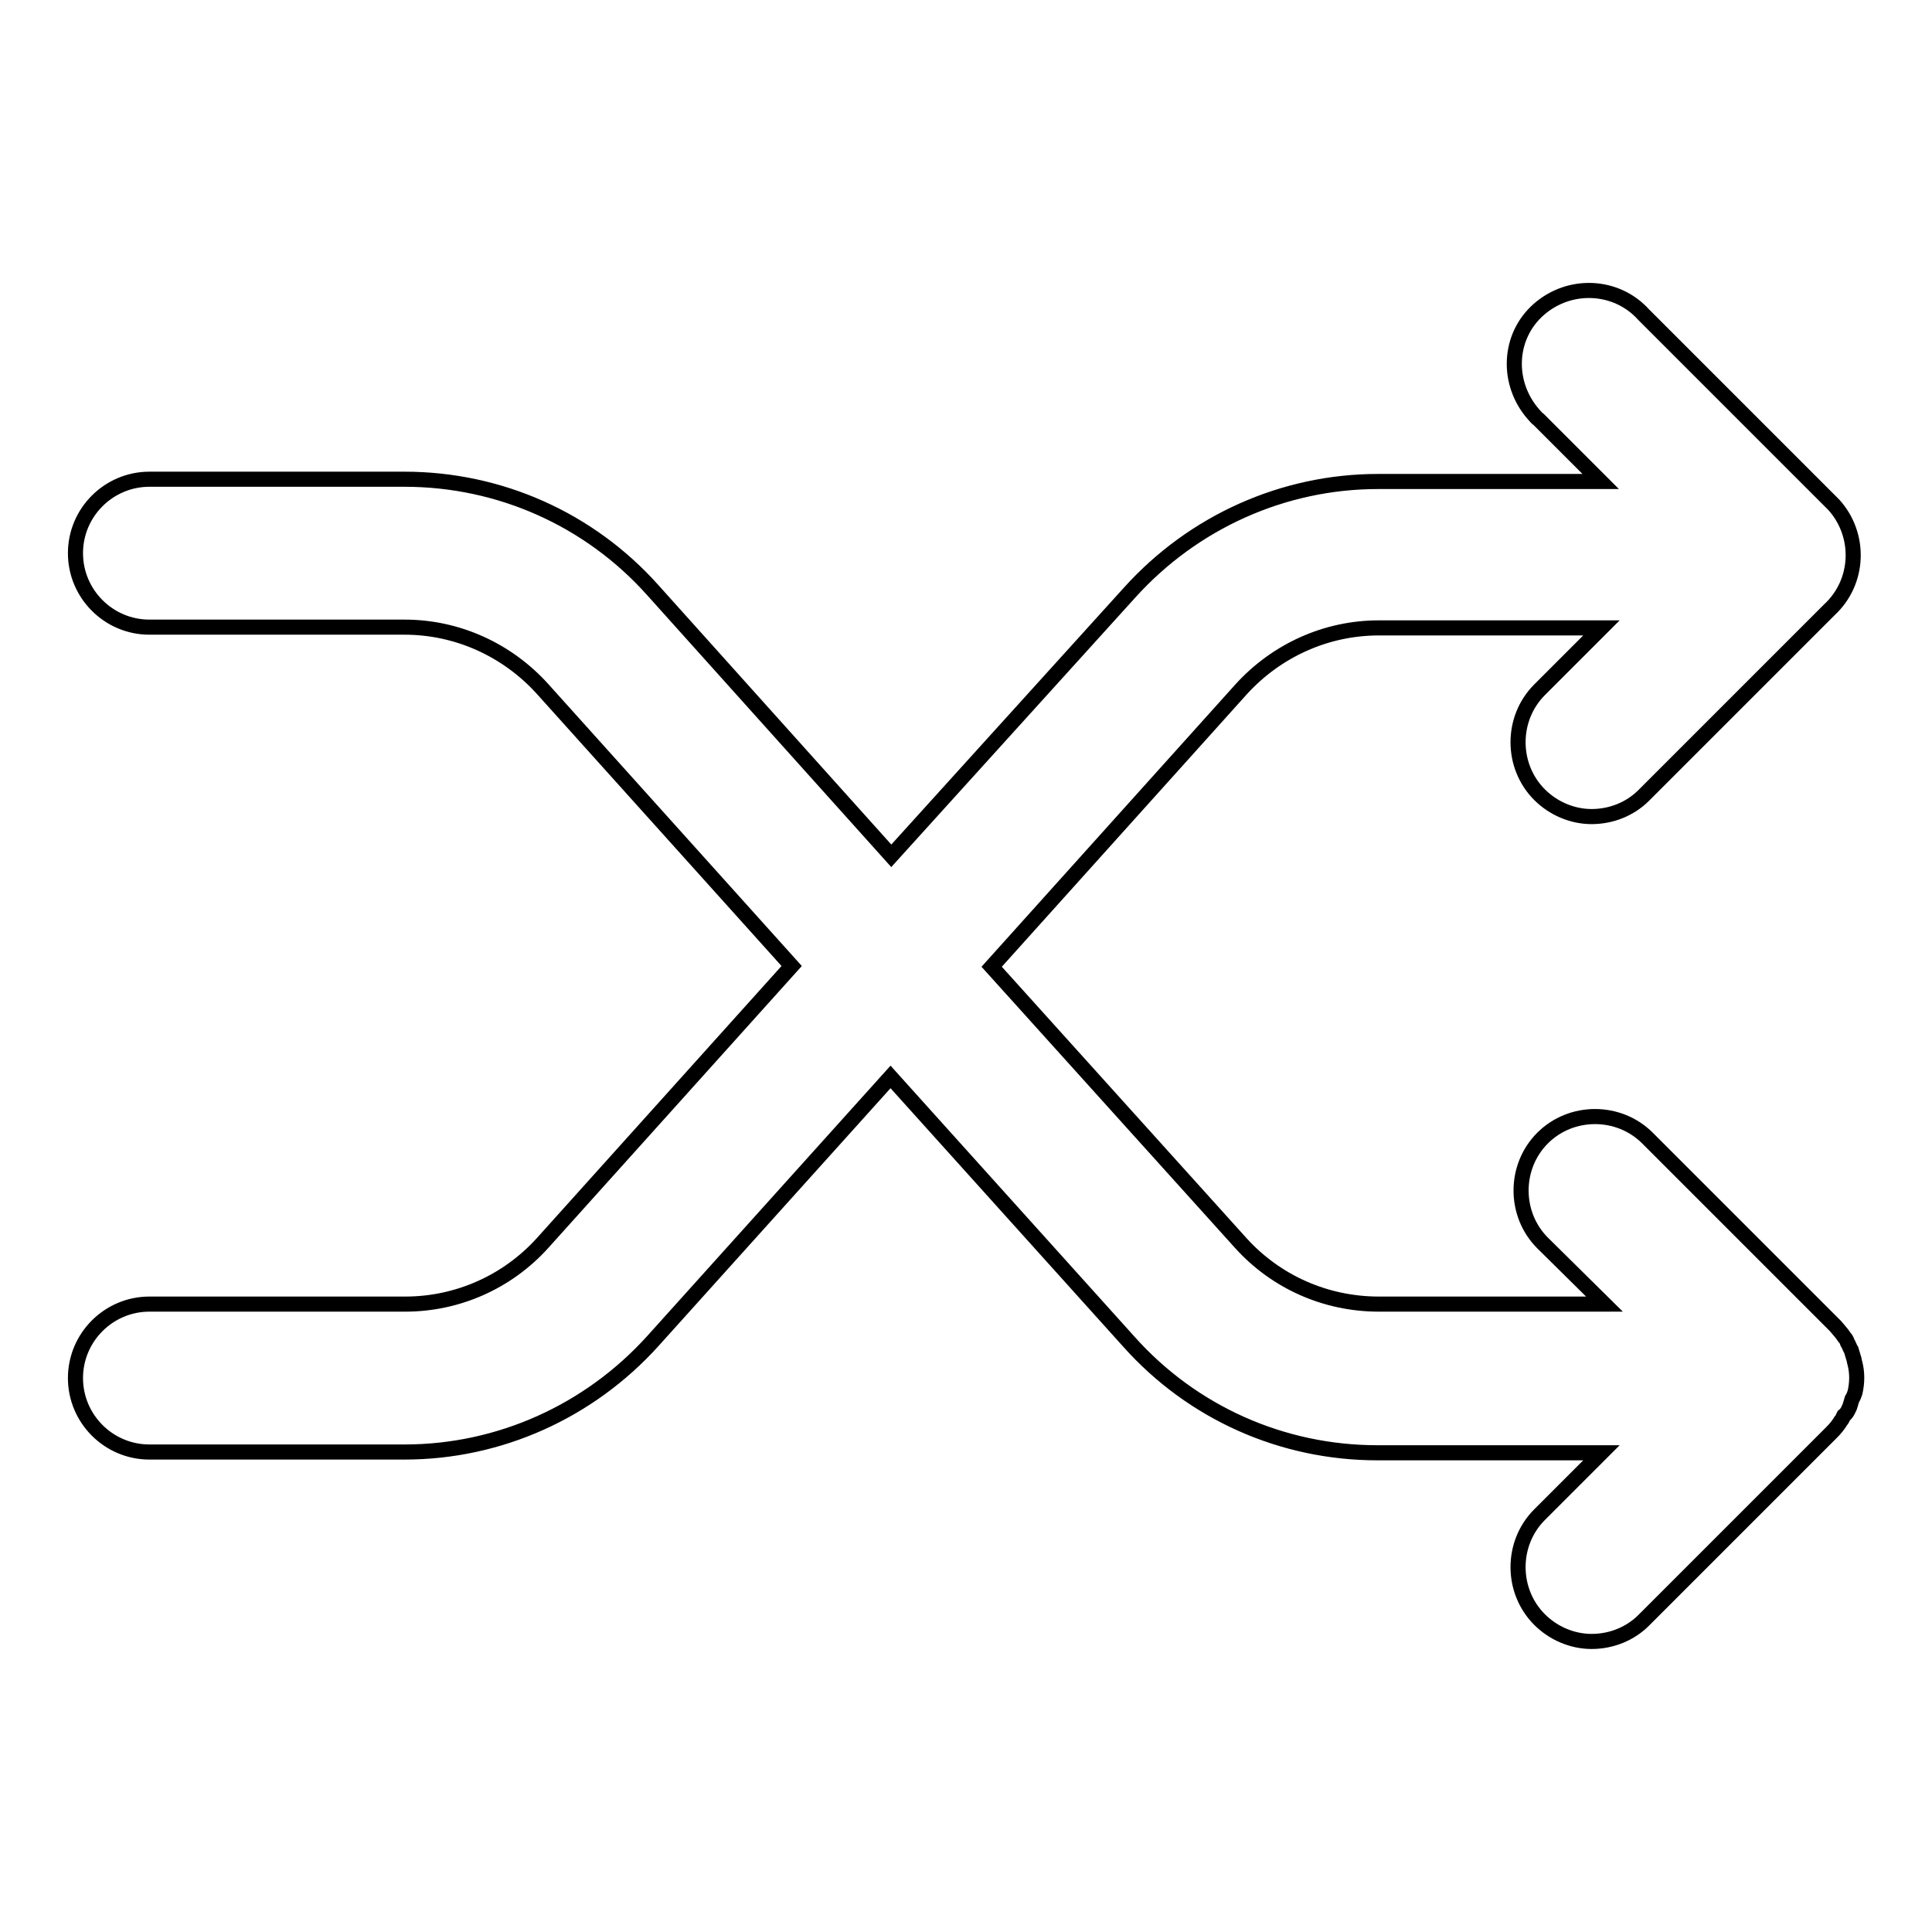
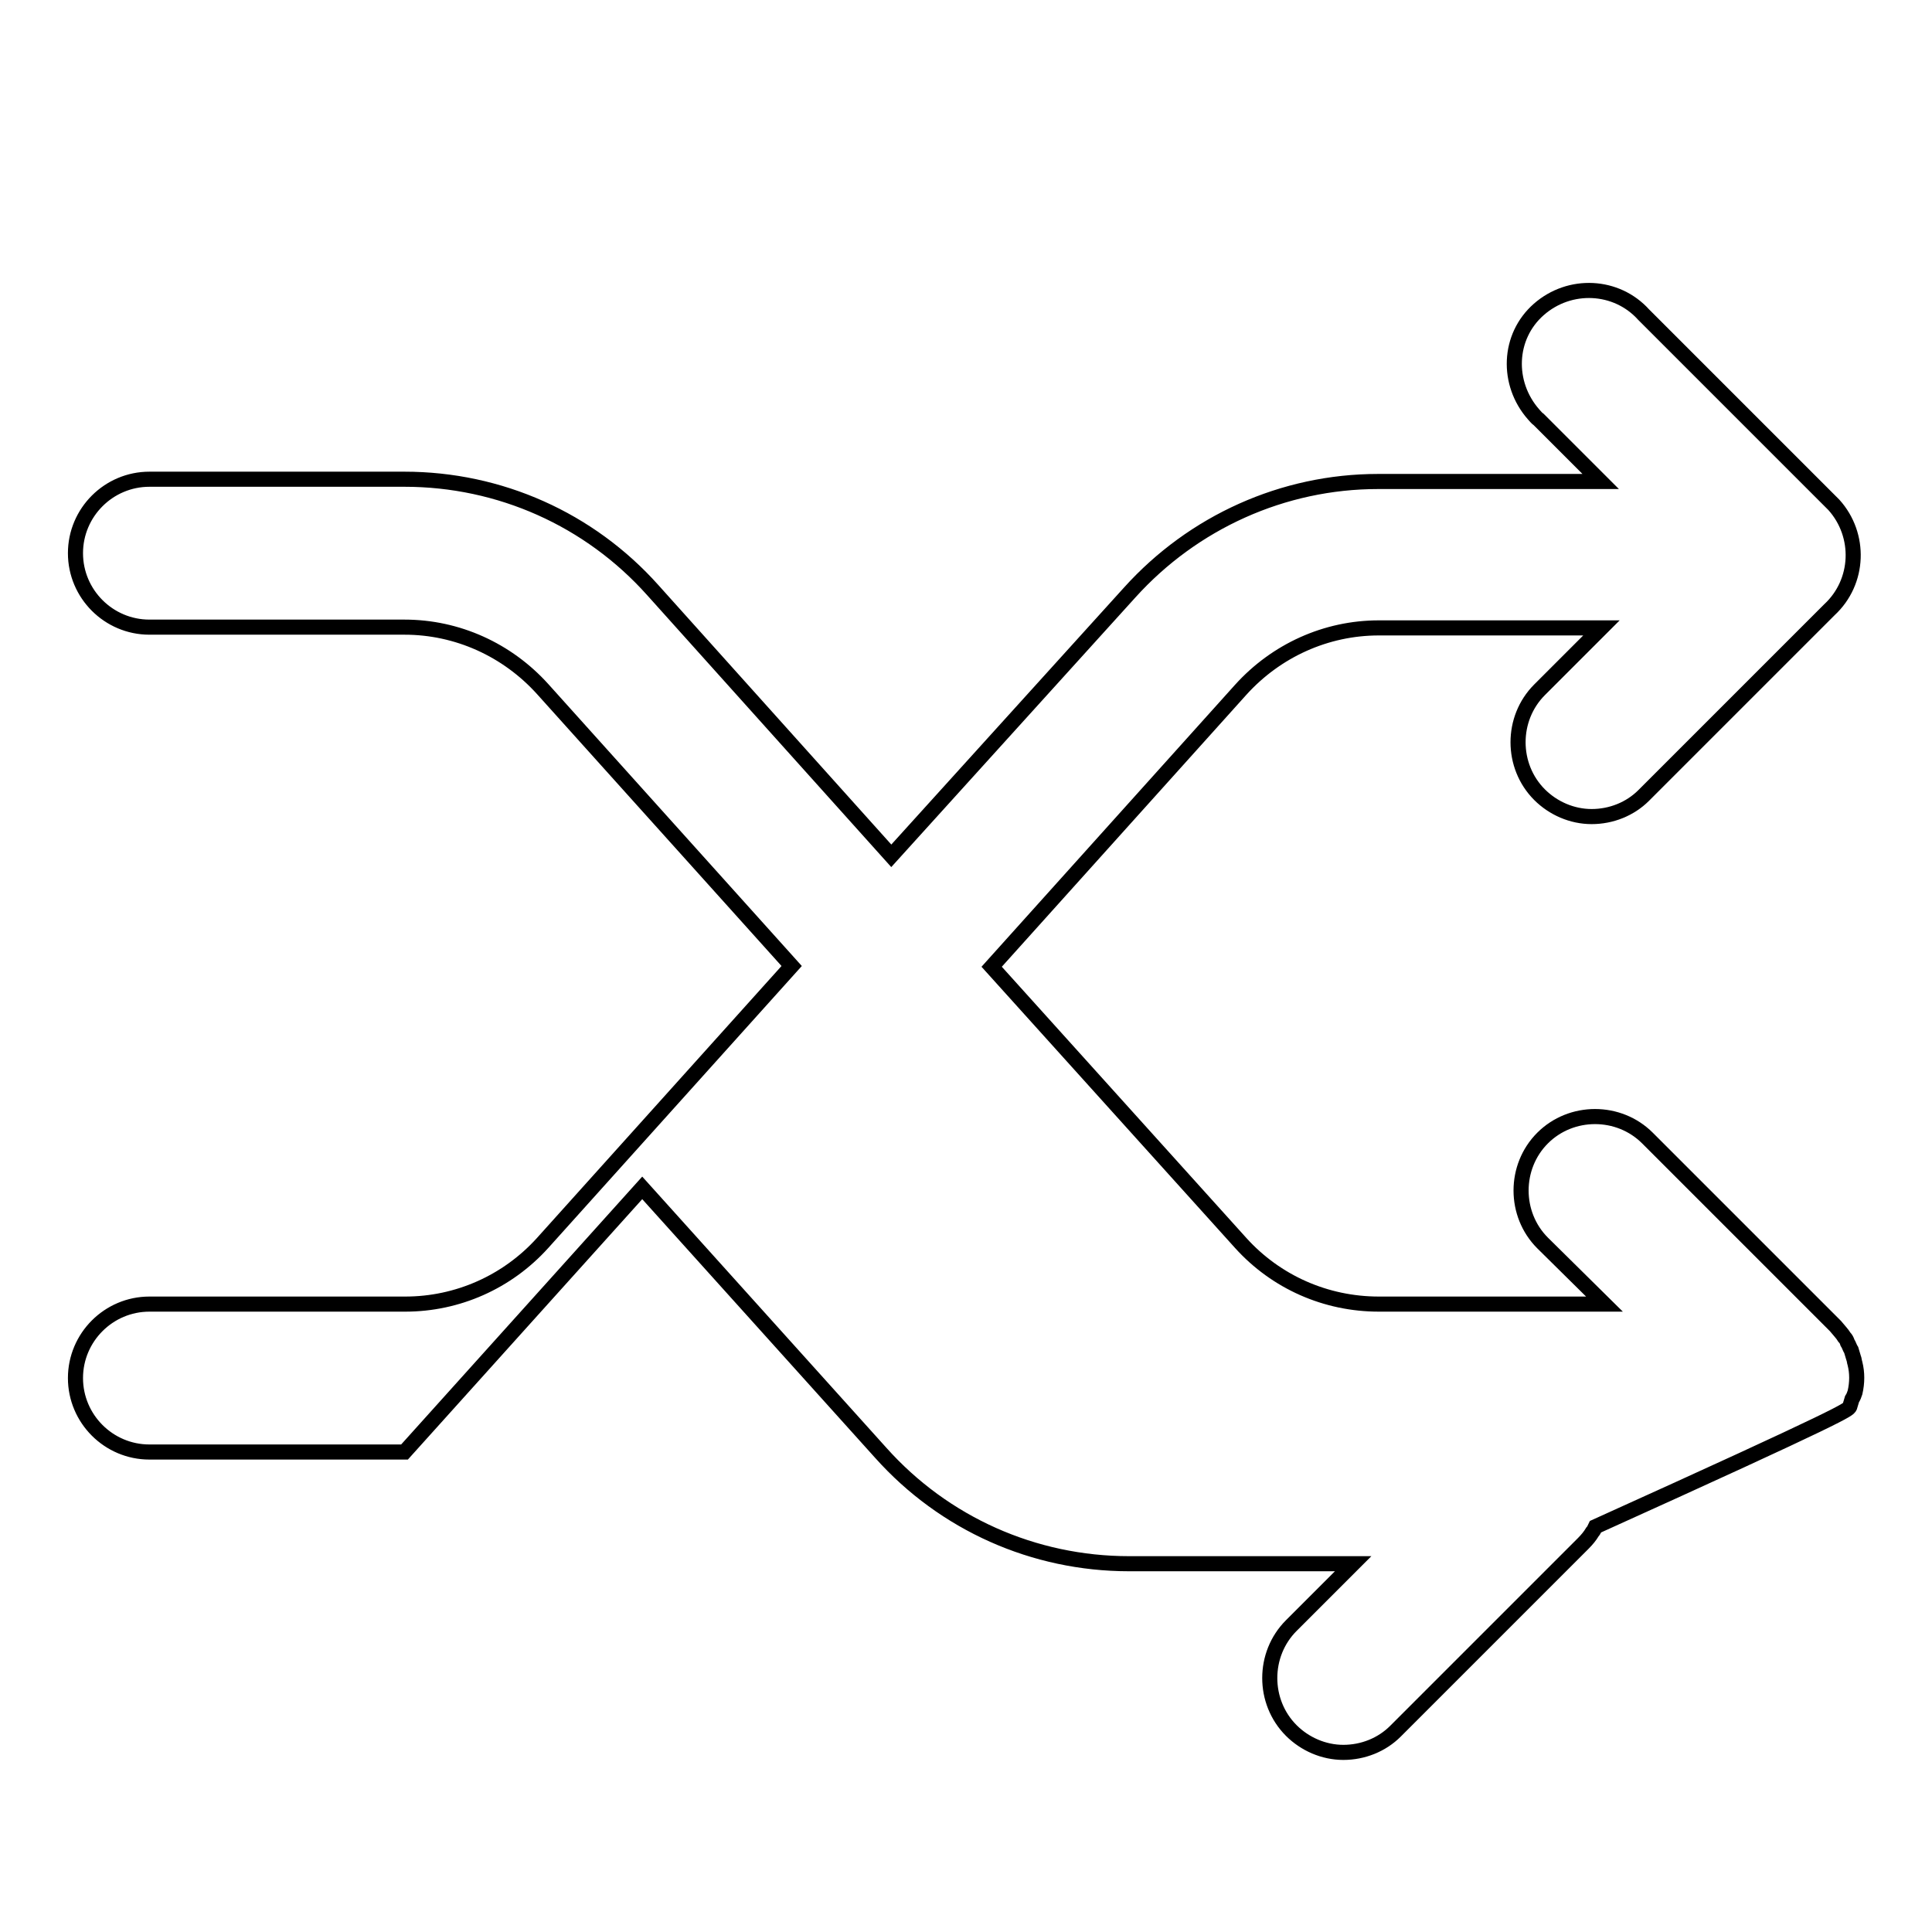
<svg xmlns="http://www.w3.org/2000/svg" version="1.1" x="0px" y="0px" viewBox="0 0 256 256" enable-background="new 0 0 256 256" xml:space="preserve">
  <g>
-     <path stroke-width="2" fill-opacity="0" stroke="#000000" d="M245.1,186.4l0.3-1c0.2-0.3,0.3-0.6,0.4-0.9c0.3-1.3,0.3-2.6,0-3.8c-0.1-0.3-0.1-0.6-0.2-0.8l-0.3-1 c-0.2-0.3-0.3-0.7-0.5-1c-0.1-0.3-0.2-0.5-0.4-0.7c-0.3-0.5-0.8-1-1.2-1.5l-24.9-24.9c-3.8-3.8-10.1-3.8-13.9,0 c-3.8,3.8-3.8,10.1,0,13.9l0,0l8.2,8.1h-29.9c-7,0-13.6-2.9-18.3-8.1l-33-36.6l33-36.7c4.7-5.2,11.3-8.2,18.3-8.2h29.5l-8.2,8.2 c-3.8,3.8-3.8,10.1,0,13.9c1.8,1.8,4.3,2.9,6.9,2.9c2.6,0,5.1-1,6.9-2.8l24.6-24.6c4-3.7,4.2-9.9,0.6-13.9 c-0.2-0.2-0.4-0.4-0.6-0.6l-24.6-24.6c-3.6-4-9.8-4.3-13.9-0.7s-4.3,9.8-0.7,13.9c0.2,0.2,0.4,0.5,0.7,0.7l8.2,8.2h-29.5 c-12.6,0-24.5,5.4-32.9,14.7l-31.6,34.9L86.5,78.2c-8.4-9.4-20.3-14.7-32.9-14.7H19.8c-5.4,0-9.8,4.4-9.8,9.8 c0,5.4,4.4,9.8,9.8,9.8h33.8c7,0,13.6,3,18.3,8.2l33,36.7l-33,36.7c-4.7,5.2-11.3,8.1-18.2,8.1H19.8c-5.4,0-9.8,4.4-9.8,9.8 c0,5.4,4.4,9.8,9.8,9.8h33.8c12.6,0,24.5-5.4,32.9-14.7l31.5-35l31.6,35.1c8.4,9.4,20.3,14.7,32.9,14.7h29.7l-8.2,8.2 c-3.8,3.8-3.8,10.1,0,13.9c1.8,1.8,4.3,2.9,6.9,2.9c2.6,0,5.1-1,6.9-2.8l24.9-24.9c0.5-0.5,0.9-1,1.2-1.5c0.2-0.2,0.3-0.5,0.4-0.7 C244.8,187.2,244.9,186.8,245.1,186.4L245.1,186.4z" />
+     <path stroke-width="2" fill-opacity="0" stroke="#000000" d="M245.1,186.4l0.3-1c0.2-0.3,0.3-0.6,0.4-0.9c0.3-1.3,0.3-2.6,0-3.8c-0.1-0.3-0.1-0.6-0.2-0.8l-0.3-1 c-0.2-0.3-0.3-0.7-0.5-1c-0.1-0.3-0.2-0.5-0.4-0.7c-0.3-0.5-0.8-1-1.2-1.5l-24.9-24.9c-3.8-3.8-10.1-3.8-13.9,0 c-3.8,3.8-3.8,10.1,0,13.9l0,0l8.2,8.1h-29.9c-7,0-13.6-2.9-18.3-8.1l-33-36.6l33-36.7c4.7-5.2,11.3-8.2,18.3-8.2h29.5l-8.2,8.2 c-3.8,3.8-3.8,10.1,0,13.9c1.8,1.8,4.3,2.9,6.9,2.9c2.6,0,5.1-1,6.9-2.8l24.6-24.6c4-3.7,4.2-9.9,0.6-13.9 c-0.2-0.2-0.4-0.4-0.6-0.6l-24.6-24.6c-3.6-4-9.8-4.3-13.9-0.7s-4.3,9.8-0.7,13.9c0.2,0.2,0.4,0.5,0.7,0.7l8.2,8.2h-29.5 c-12.6,0-24.5,5.4-32.9,14.7l-31.6,34.9L86.5,78.2c-8.4-9.4-20.3-14.7-32.9-14.7H19.8c-5.4,0-9.8,4.4-9.8,9.8 c0,5.4,4.4,9.8,9.8,9.8h33.8c7,0,13.6,3,18.3,8.2l33,36.7l-33,36.7c-4.7,5.2-11.3,8.1-18.2,8.1H19.8c-5.4,0-9.8,4.4-9.8,9.8 c0,5.4,4.4,9.8,9.8,9.8h33.8l31.5-35l31.6,35.1c8.4,9.4,20.3,14.7,32.9,14.7h29.7l-8.2,8.2 c-3.8,3.8-3.8,10.1,0,13.9c1.8,1.8,4.3,2.9,6.9,2.9c2.6,0,5.1-1,6.9-2.8l24.9-24.9c0.5-0.5,0.9-1,1.2-1.5c0.2-0.2,0.3-0.5,0.4-0.7 C244.8,187.2,244.9,186.8,245.1,186.4L245.1,186.4z" />
  </g>
</svg>